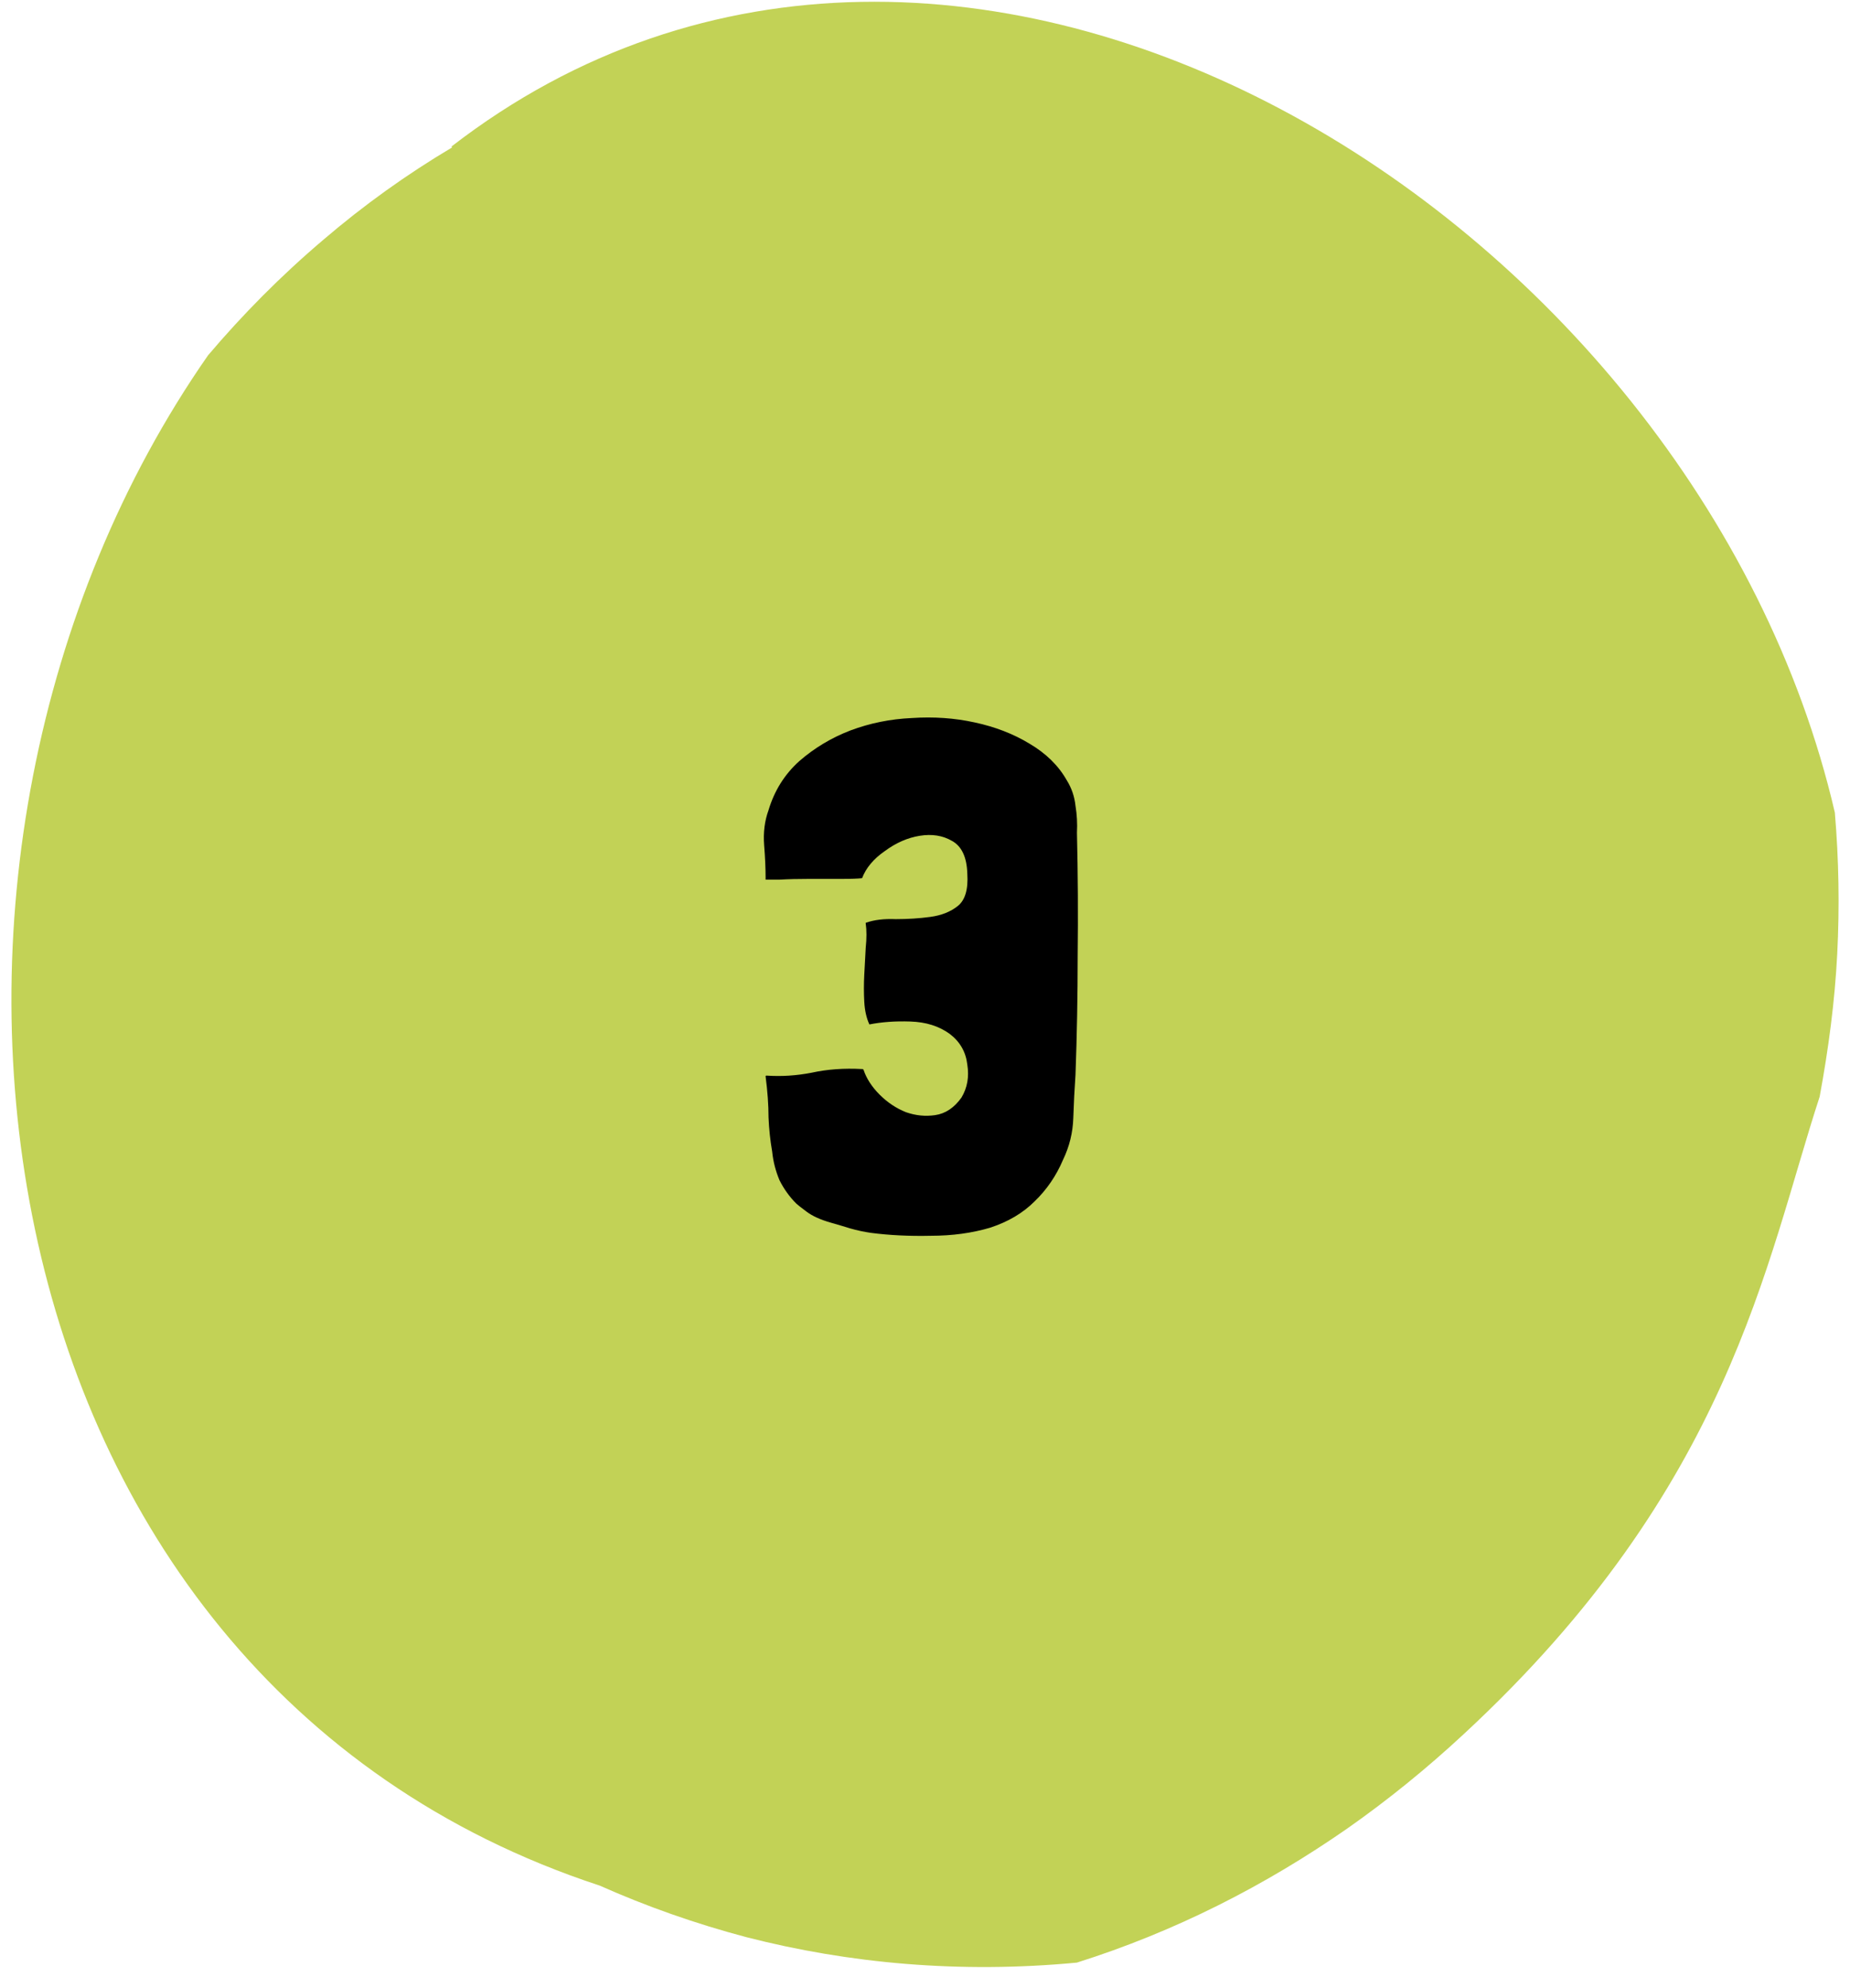
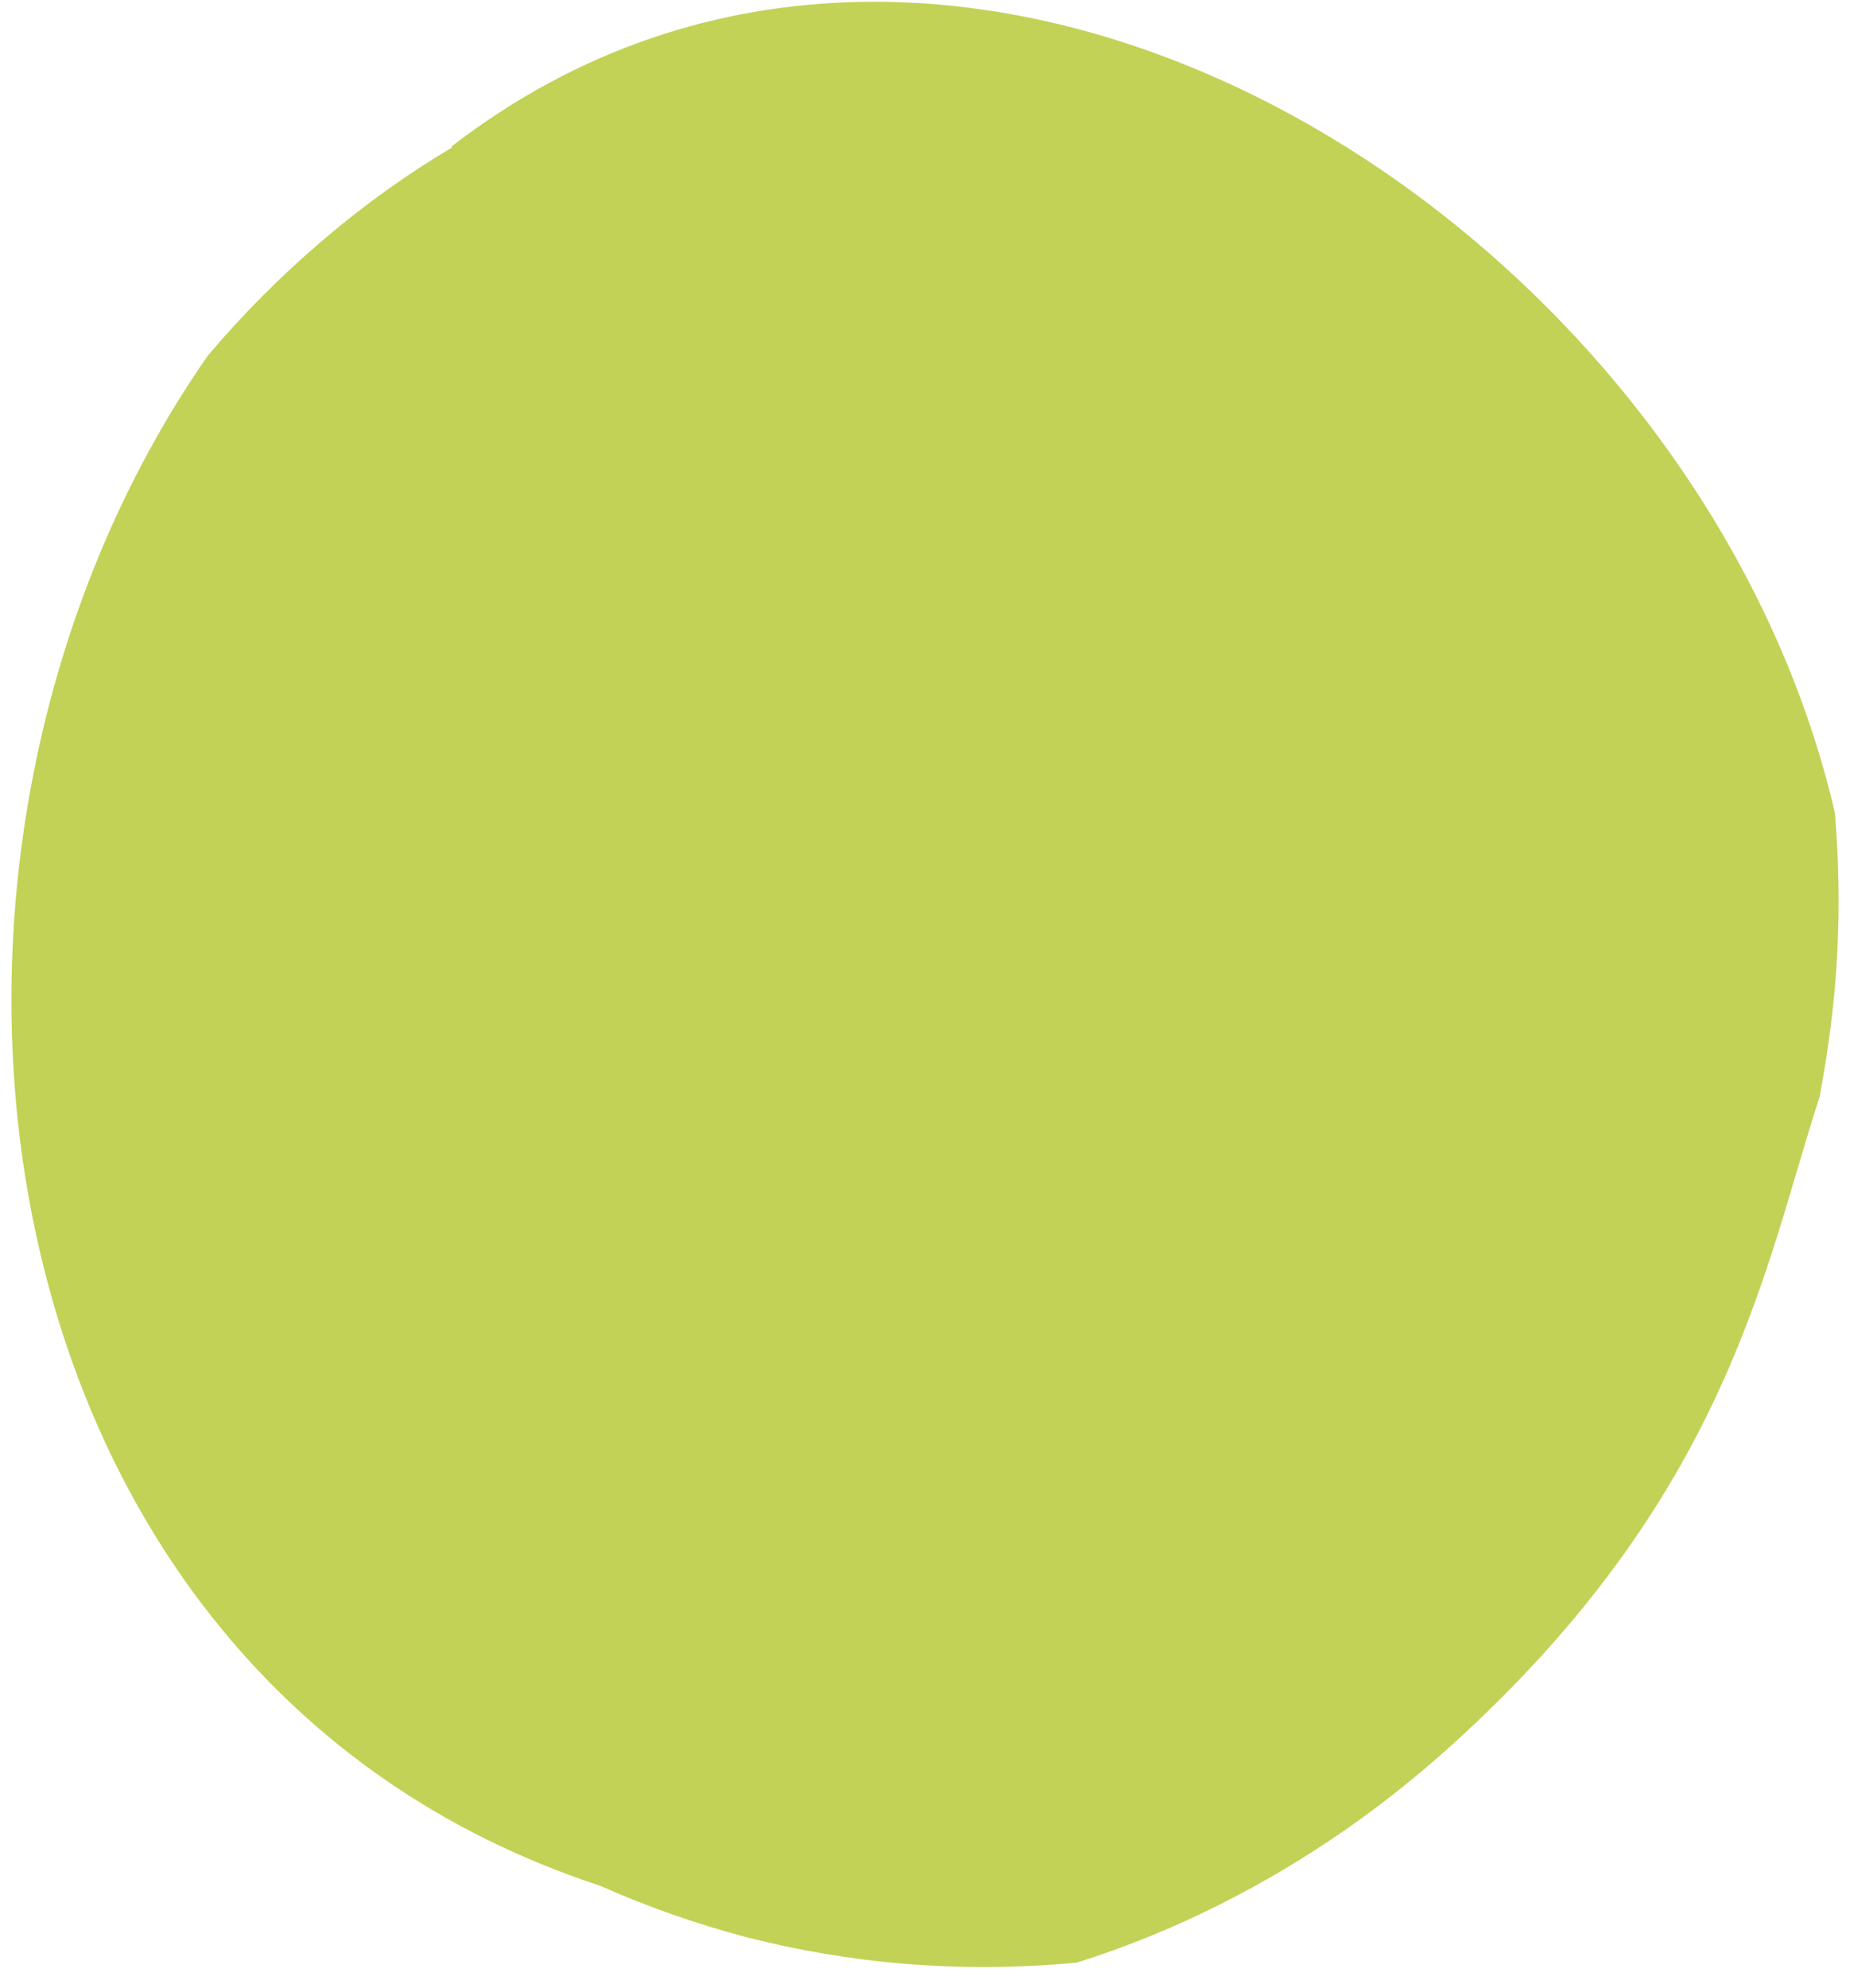
<svg xmlns="http://www.w3.org/2000/svg" width="81" height="87" viewBox="0 0 81 87" fill="none">
  <path d="M19.762 6.416C41.875 -10.673 74.258 9.403 80.336 35.556C80.511 37.605 80.546 39.689 80.441 41.738C80.336 43.822 80.057 45.906 79.672 47.99C77.297 55.249 75.76 65.078 64.092 75.88C62.485 77.374 60.774 78.763 58.992 80.013C55.394 82.514 51.447 84.528 47.15 85.883C42.015 86.369 37.159 85.918 32.688 84.772C30.452 84.181 28.286 83.417 26.26 82.514C-1.582 73.379 -6.123 37.397 9.108 15.55C10.61 13.779 12.287 12.077 14.173 10.479C15.919 8.986 17.806 7.631 19.797 6.45L19.762 6.416Z" fill="#C2D256" />
-   <path d="M35.313 53.021C35.057 52.829 34.908 52.711 34.865 52.669C34.566 52.37 34.321 52.029 34.129 51.645C33.958 51.239 33.852 50.823 33.809 50.397C33.724 49.906 33.67 49.405 33.649 48.893C33.649 48.359 33.606 47.762 33.521 47.101C33.521 47.079 33.532 47.069 33.553 47.069H33.585C34.225 47.111 34.876 47.069 35.537 46.941C36.22 46.791 36.956 46.738 37.745 46.781H37.777L37.809 46.813C37.937 47.197 38.172 47.559 38.513 47.901C38.854 48.242 39.238 48.498 39.665 48.669C40.092 48.818 40.518 48.861 40.945 48.797C41.393 48.733 41.777 48.477 42.097 48.029C42.353 47.602 42.438 47.122 42.353 46.589C42.289 46.034 42.033 45.586 41.585 45.245C41.116 44.903 40.54 44.722 39.857 44.701C39.196 44.679 38.598 44.722 38.065 44.829C37.937 44.551 37.862 44.221 37.841 43.837C37.82 43.453 37.82 43.058 37.841 42.653C37.862 42.247 37.884 41.853 37.905 41.469C37.948 41.063 37.948 40.711 37.905 40.413V40.381C38.268 40.253 38.705 40.199 39.217 40.221C39.75 40.221 40.252 40.189 40.721 40.125C41.212 40.061 41.617 39.901 41.937 39.645C42.257 39.389 42.396 38.919 42.353 38.237C42.332 37.511 42.108 37.031 41.681 36.797C41.276 36.562 40.806 36.487 40.273 36.573C39.74 36.658 39.228 36.882 38.737 37.245C38.246 37.586 37.916 37.981 37.745 38.429C37.574 38.45 37.265 38.461 36.817 38.461C36.369 38.461 35.9 38.461 35.409 38.461C34.94 38.461 34.513 38.471 34.129 38.493C33.766 38.493 33.564 38.493 33.521 38.493V38.429C33.521 38.002 33.5 37.522 33.457 36.989C33.414 36.434 33.478 35.922 33.649 35.453C33.905 34.599 34.353 33.885 34.993 33.309C35.654 32.733 36.401 32.285 37.233 31.965C38.086 31.645 38.982 31.463 39.921 31.421C40.881 31.357 41.798 31.421 42.673 31.613C43.569 31.805 44.369 32.114 45.073 32.541C45.798 32.967 46.342 33.501 46.705 34.141C46.918 34.482 47.046 34.855 47.089 35.261C47.153 35.645 47.174 36.039 47.153 36.445C47.196 38.258 47.206 40.05 47.185 41.821C47.185 43.57 47.153 45.309 47.089 47.037C47.046 47.655 47.014 48.285 46.993 48.925C46.972 49.565 46.822 50.173 46.545 50.749C46.246 51.453 45.83 52.061 45.297 52.573C44.785 53.085 44.134 53.469 43.345 53.725C42.556 53.959 41.692 54.077 40.753 54.077C39.814 54.098 38.94 54.055 38.129 53.949C37.83 53.906 37.532 53.842 37.233 53.757C36.956 53.671 36.668 53.586 36.369 53.501C35.921 53.373 35.569 53.213 35.313 53.021Z" fill="black" />
</svg>